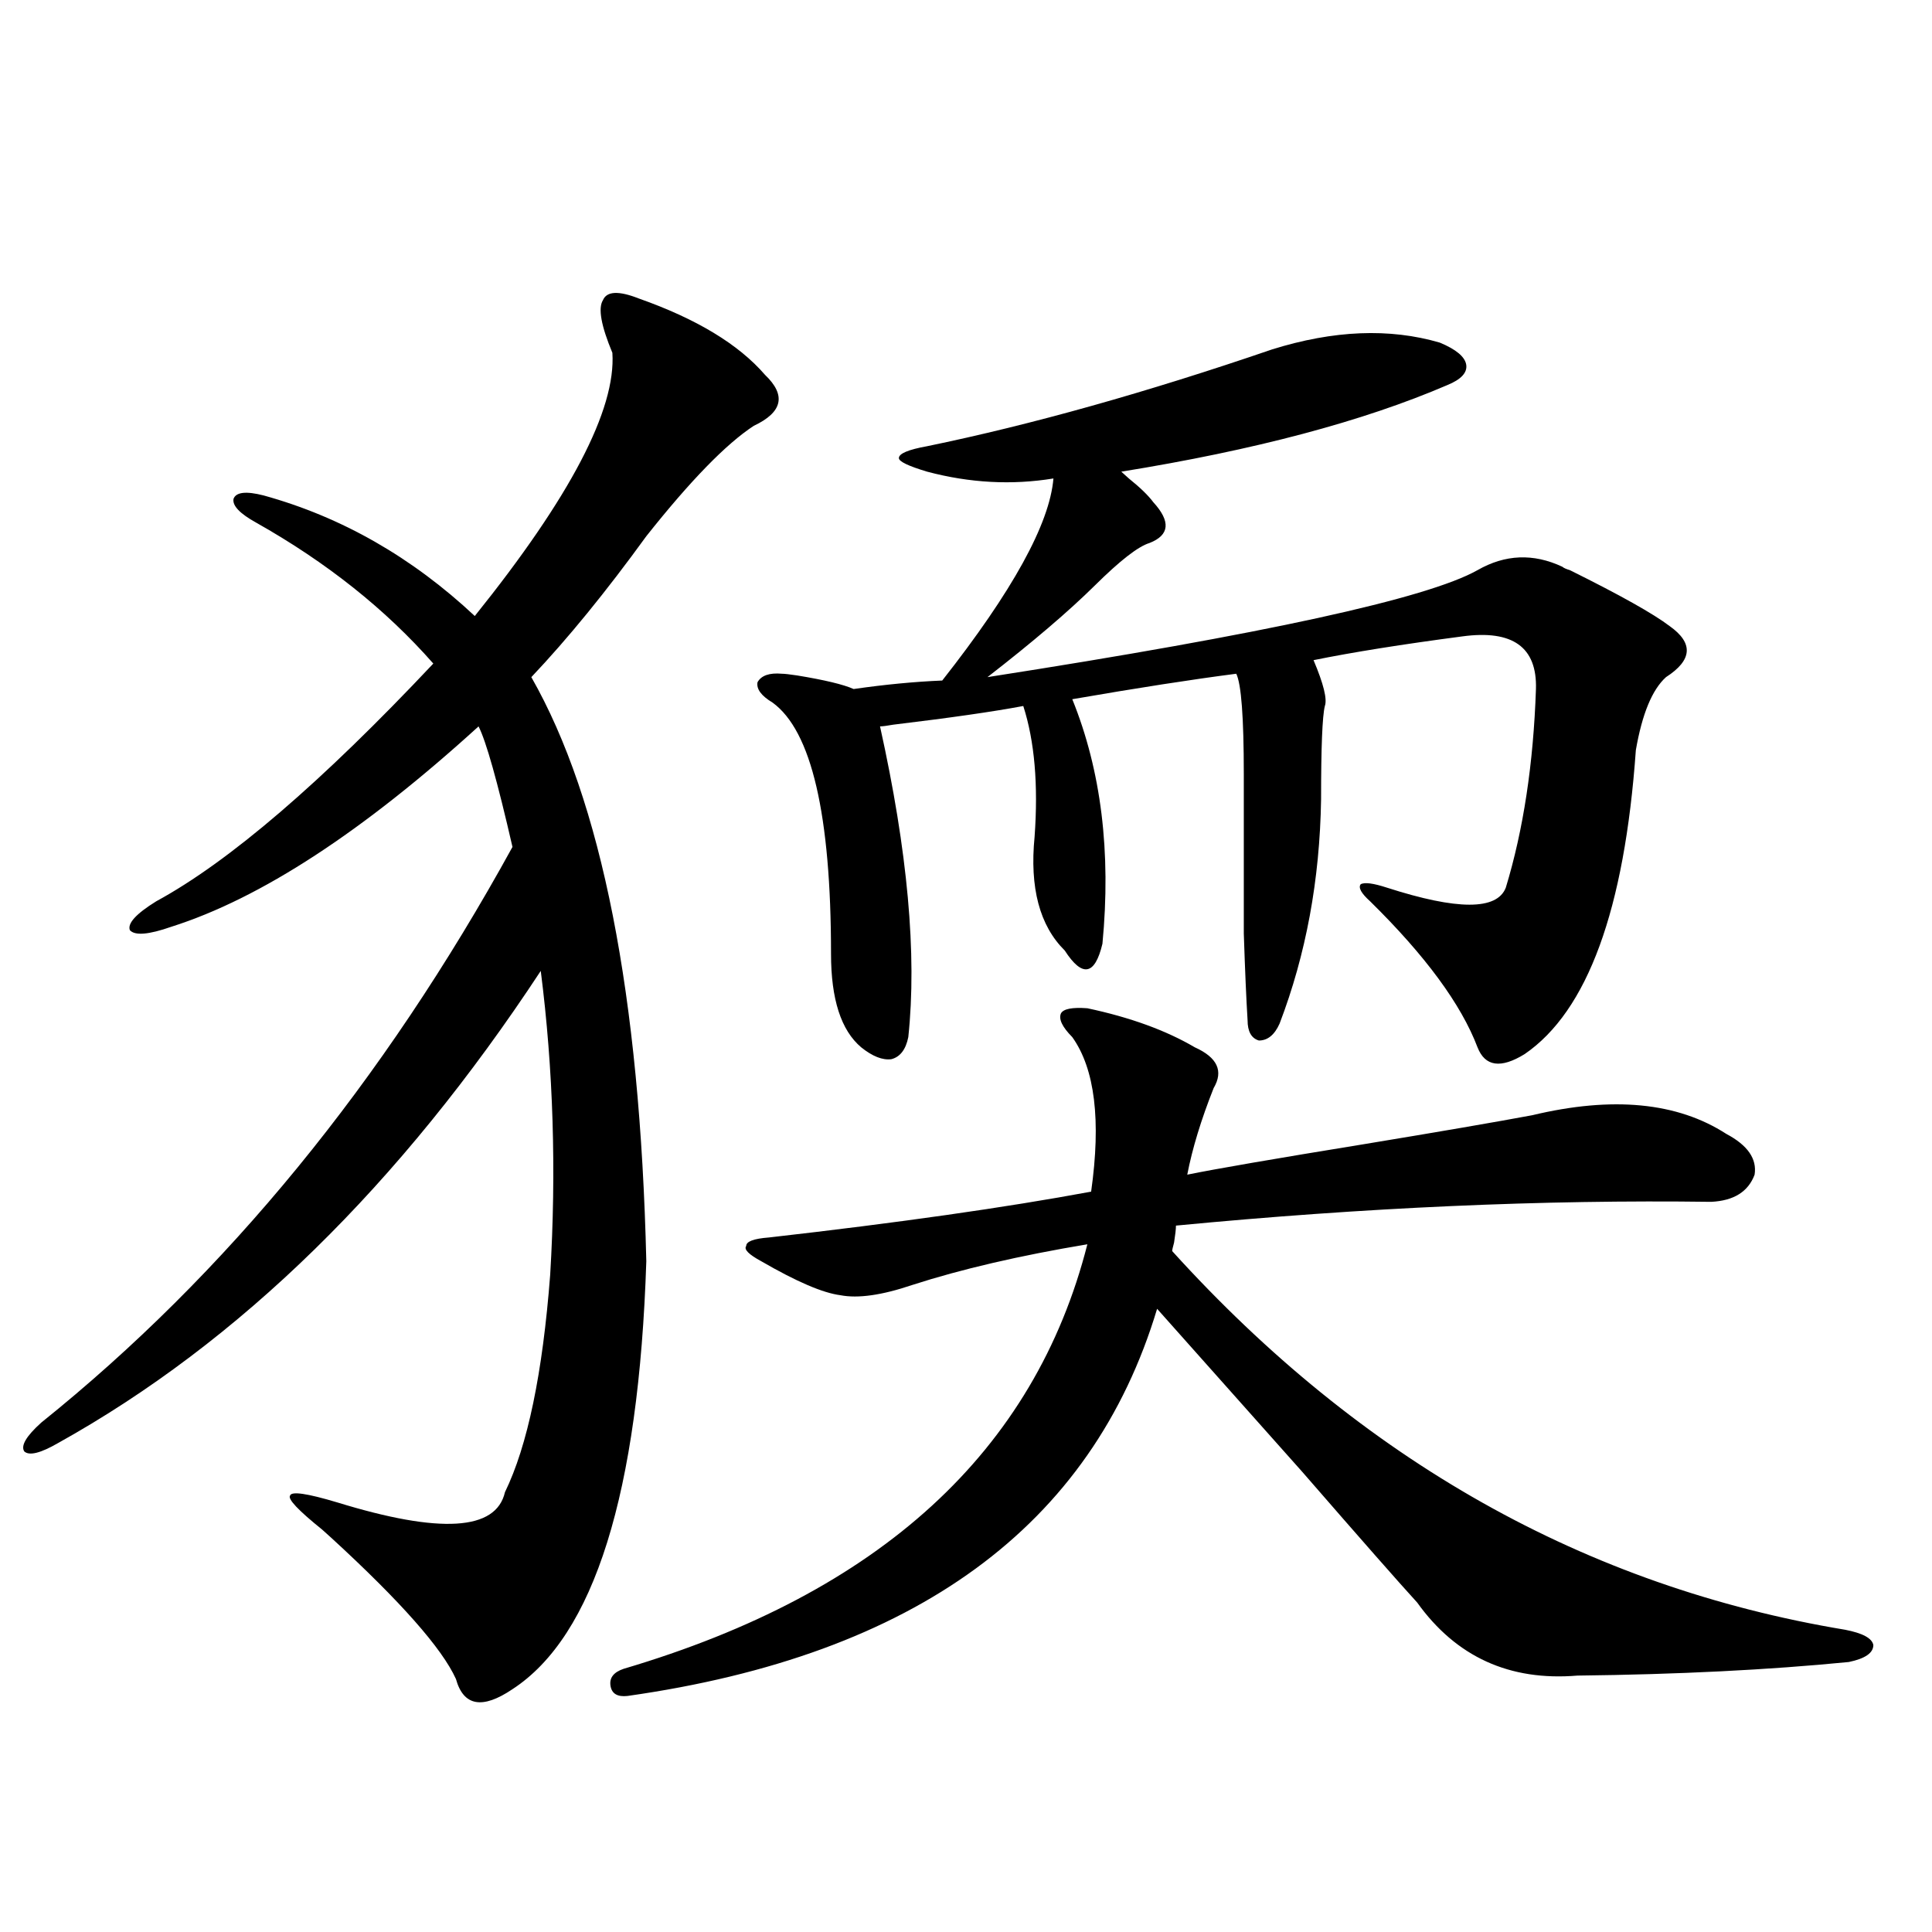
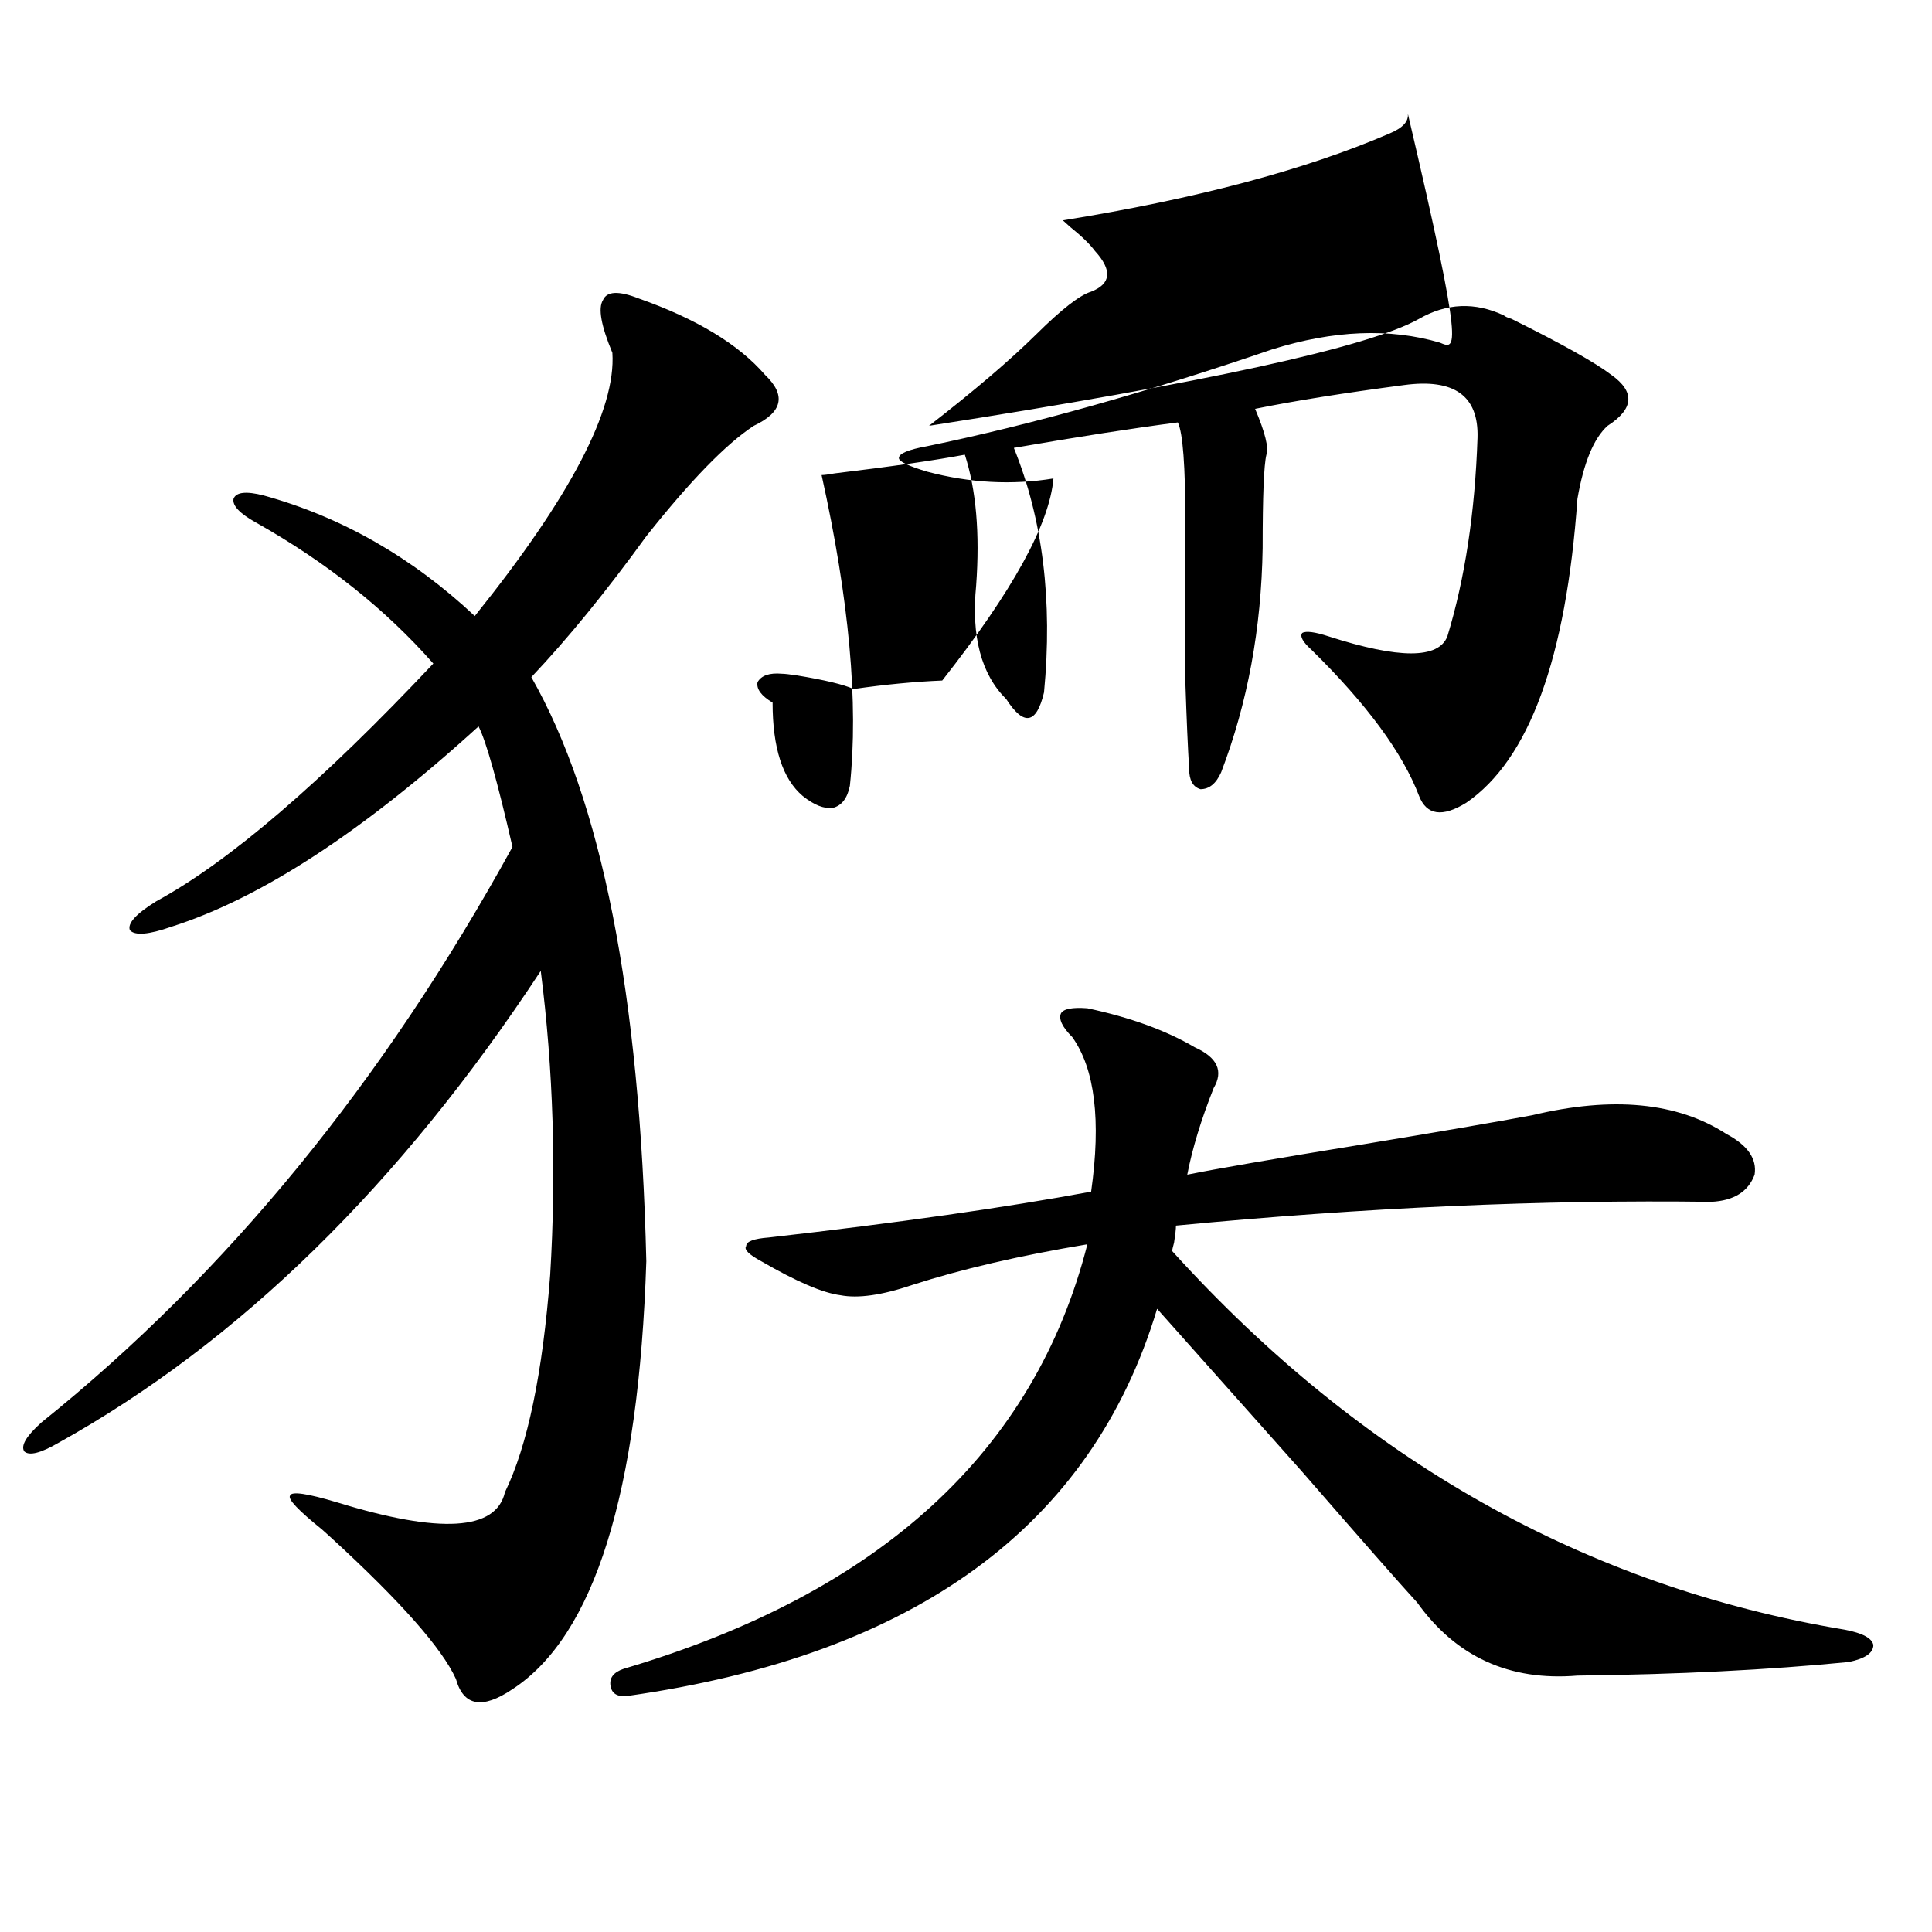
<svg xmlns="http://www.w3.org/2000/svg" version="1.1" id="图层_1" x="0px" y="0px" width="1000px" height="1000px" viewBox="0 0 1000 1000" enable-background="new 0 0 1000 1000" xml:space="preserve">
-   <path d="M330.626,154.489c29.908,10.547,51.706,23.73,65.364,39.551c11.052,10.547,9.101,19.336-5.854,26.367  c-14.313,9.38-32.85,28.427-55.608,57.129c-20.822,28.716-40.654,53.037-59.511,72.949c36.417,63.872,56.249,164.658,59.511,302.344  c-3.902,120.122-26.996,193.936-69.267,221.484c-15.609,10.547-25.365,8.789-29.268-5.273c-7.164-15.82-28.627-40.127-64.389-72.949  c-1.951-1.758-3.582-3.213-4.878-4.395c-12.362-9.956-17.896-15.82-16.585-17.578c0.641-2.334,8.78-1.167,24.39,3.516  c53.322,16.411,82.27,14.653,86.827-5.273c11.707-24.019,19.512-61.523,23.414-112.5c3.247-53.902,1.616-106.348-4.878-157.324  c-72.849,110.742-156.094,192.192-249.75,244.336c-9.115,5.273-14.969,6.743-17.561,4.395c-1.951-2.925,0.976-7.91,8.78-14.941  c95.607-76.753,176.901-176.07,243.896-297.949c-7.805-33.975-13.658-54.781-17.561-62.402  c-59.846,54.492-112.848,89.072-159.021,103.711c-11.707,4.106-18.871,4.697-21.463,1.758c-1.311-3.516,3.247-8.487,13.658-14.941  c37.713-20.503,85.517-61.523,143.411-123.047c-24.725-28.125-55.288-52.432-91.705-72.949c-8.46-4.683-12.362-8.789-11.707-12.305  c1.296-3.516,6.494-4.092,15.609-1.758c40.319,11.137,76.736,31.943,109.266,62.402c49.42-61.523,73.169-106.924,71.218-136.23  c-5.854-14.063-7.484-23.14-4.878-27.246C314.041,150.685,320.215,150.396,330.626,154.489z M562.815,521.871  c-7.805-0.577-12.362,0.302-13.658,2.637c-1.311,2.939,0.641,7.031,5.854,12.305c11.707,16.411,14.954,43.066,9.756,79.98  c-44.236,8.212-99.845,16.123-166.825,23.73c-7.805,0.591-11.707,2.06-11.707,4.395c-1.311,1.758,1.296,4.395,7.805,7.91  c18.201,10.547,31.859,16.411,40.975,17.578c9.101,1.758,21.463,0,37.072-5.273c25.365-8.198,55.608-15.23,90.729-21.094  c-27.316,107.227-107.314,180.478-239.994,219.727c-5.213,1.758-7.484,4.683-6.829,8.789c0.641,4.092,3.567,5.85,8.78,5.273  c148.93-21.094,240.314-87.891,274.14-200.391c15.609,17.578,40.64,45.703,75.12,84.375c30.563,35.156,50.396,57.719,59.511,67.676  c20.152,28.125,47.804,40.718,82.925,37.793c52.026-0.591,98.854-2.939,140.484-7.031c8.445-1.758,12.683-4.697,12.683-8.789  c-0.655-3.516-5.533-6.152-14.634-7.91c-133.99-22.261-250.085-87.588-348.284-195.996c0-0.577,0.32-2.046,0.976-4.395  c0.641-4.092,0.976-7.031,0.976-8.789c97.559-9.366,189.904-13.472,277.066-12.305c11.707-0.577,19.177-5.273,22.438-14.063  c1.296-8.198-3.582-15.23-14.634-21.094c-25.365-16.397-58.87-19.624-100.485-9.668c-18.871,3.516-47.804,8.501-86.827,14.941  c-46.828,7.622-77.406,12.895-91.705,15.82c2.592-13.472,7.149-28.413,13.658-44.824c5.198-8.789,1.951-15.82-9.756-21.094  C603.455,533.297,584.919,526.568,562.815,521.871z M745.25,177.34c-26.021-7.608-54.968-6.441-86.827,3.516  c-65.044,22.275-124.555,38.974-178.532,50.098c-9.756,1.758-14.634,3.818-14.634,6.152c0,1.758,4.878,4.106,14.634,7.031  c22.104,5.864,43.901,7.031,65.364,3.516c-1.951,23.442-21.143,58.31-57.56,104.59c-14.313,0.591-29.603,2.06-45.853,4.395  c-5.213-2.334-14.969-4.683-29.268-7.031c-3.902-0.577-6.509-0.879-7.805-0.879c-6.509-0.577-10.731,0.879-12.683,4.395  c-0.655,3.516,1.951,7.031,7.805,10.547c20.152,14.653,30.243,58.008,30.243,130.078c0,23.442,5.198,39.551,15.609,48.34  c5.854,4.697,11.052,6.743,15.609,6.152c4.543-1.167,7.47-4.971,8.78-11.426c4.543-42.764-0.335-96.377-14.634-160.84  c1.296,0,3.567-0.288,6.829-0.879c29.268-3.516,51.706-6.729,67.315-9.668c5.854,18.169,7.805,40.732,5.854,67.676  c-2.606,26.367,2.592,46.005,15.609,58.887c4.543,7.031,8.445,10.259,11.707,9.668c3.247-0.577,5.854-4.971,7.805-13.184  c4.543-47.461-0.655-89.648-15.609-126.563c33.811-5.85,62.103-10.245,84.876-13.184c2.592,5.273,3.902,22.563,3.902,51.855  c0,38.095,0,65.63,0,82.617c0.641,19.336,1.296,34.277,1.951,44.824c0,5.864,1.951,9.38,5.854,10.547  c4.543,0,8.125-2.925,10.731-8.789c13.658-35.733,20.808-74.405,21.463-116.016c0-26.944,0.641-43.066,1.951-48.34  c1.296-3.516-0.655-11.426-5.854-23.73c20.152-4.092,45.853-8.198,77.071-12.305c26.006-3.516,38.688,5.576,38.048,27.246  c-1.311,38.672-6.509,72.949-15.609,102.832c-4.558,11.728-25.045,11.728-61.462,0c-7.164-2.334-11.707-2.925-13.658-1.758  c-1.311,1.758,0.32,4.697,4.878,8.789c28.612,28.125,47.148,53.325,55.608,75.586c3.902,9.97,12.027,11.137,24.39,3.516  c32.515-22.261,51.706-74.707,57.56-157.324c3.247-18.745,8.445-31.338,15.609-37.793c13.658-8.789,14.299-17.578,1.951-26.367  c-8.46-6.441-25.7-16.109-51.706-29.004c-1.951-0.577-3.262-1.167-3.902-1.758c-14.969-7.031-29.603-6.441-43.901,1.758  c-26.021,14.653-110.576,33.11-253.652,55.371c23.414-18.155,41.95-33.975,55.608-47.461c13.003-12.881,22.438-20.215,28.292-21.973  c10.396-4.092,11.052-11.124,1.951-21.094c-2.606-3.516-6.829-7.608-12.683-12.305c-1.311-1.167-2.606-2.334-3.902-3.516  c68.932-11.124,125.195-26.065,168.776-44.824c7.149-2.925,10.396-6.441,9.756-10.547  C758.253,184.674,753.695,180.856,745.25,177.34z" />
+   <path d="M330.626,154.489c29.908,10.547,51.706,23.73,65.364,39.551c11.052,10.547,9.101,19.336-5.854,26.367  c-14.313,9.38-32.85,28.427-55.608,57.129c-20.822,28.716-40.654,53.037-59.511,72.949c36.417,63.872,56.249,164.658,59.511,302.344  c-3.902,120.122-26.996,193.936-69.267,221.484c-15.609,10.547-25.365,8.789-29.268-5.273c-7.164-15.82-28.627-40.127-64.389-72.949  c-1.951-1.758-3.582-3.213-4.878-4.395c-12.362-9.956-17.896-15.82-16.585-17.578c0.641-2.334,8.78-1.167,24.39,3.516  c53.322,16.411,82.27,14.653,86.827-5.273c11.707-24.019,19.512-61.523,23.414-112.5c3.247-53.902,1.616-106.348-4.878-157.324  c-72.849,110.742-156.094,192.192-249.75,244.336c-9.115,5.273-14.969,6.743-17.561,4.395c-1.951-2.925,0.976-7.91,8.78-14.941  c95.607-76.753,176.901-176.07,243.896-297.949c-7.805-33.975-13.658-54.781-17.561-62.402  c-59.846,54.492-112.848,89.072-159.021,103.711c-11.707,4.106-18.871,4.697-21.463,1.758c-1.311-3.516,3.247-8.487,13.658-14.941  c37.713-20.503,85.517-61.523,143.411-123.047c-24.725-28.125-55.288-52.432-91.705-72.949c-8.46-4.683-12.362-8.789-11.707-12.305  c1.296-3.516,6.494-4.092,15.609-1.758c40.319,11.137,76.736,31.943,109.266,62.402c49.42-61.523,73.169-106.924,71.218-136.23  c-5.854-14.063-7.484-23.14-4.878-27.246C314.041,150.685,320.215,150.396,330.626,154.489z M562.815,521.871  c-7.805-0.577-12.362,0.302-13.658,2.637c-1.311,2.939,0.641,7.031,5.854,12.305c11.707,16.411,14.954,43.066,9.756,79.98  c-44.236,8.212-99.845,16.123-166.825,23.73c-7.805,0.591-11.707,2.06-11.707,4.395c-1.311,1.758,1.296,4.395,7.805,7.91  c18.201,10.547,31.859,16.411,40.975,17.578c9.101,1.758,21.463,0,37.072-5.273c25.365-8.198,55.608-15.23,90.729-21.094  c-27.316,107.227-107.314,180.478-239.994,219.727c-5.213,1.758-7.484,4.683-6.829,8.789c0.641,4.092,3.567,5.85,8.78,5.273  c148.93-21.094,240.314-87.891,274.14-200.391c15.609,17.578,40.64,45.703,75.12,84.375c30.563,35.156,50.396,57.719,59.511,67.676  c20.152,28.125,47.804,40.718,82.925,37.793c52.026-0.591,98.854-2.939,140.484-7.031c8.445-1.758,12.683-4.697,12.683-8.789  c-0.655-3.516-5.533-6.152-14.634-7.91c-133.99-22.261-250.085-87.588-348.284-195.996c0-0.577,0.32-2.046,0.976-4.395  c0.641-4.092,0.976-7.031,0.976-8.789c97.559-9.366,189.904-13.472,277.066-12.305c11.707-0.577,19.177-5.273,22.438-14.063  c1.296-8.198-3.582-15.23-14.634-21.094c-25.365-16.397-58.87-19.624-100.485-9.668c-18.871,3.516-47.804,8.501-86.827,14.941  c-46.828,7.622-77.406,12.895-91.705,15.82c2.592-13.472,7.149-28.413,13.658-44.824c5.198-8.789,1.951-15.82-9.756-21.094  C603.455,533.297,584.919,526.568,562.815,521.871z M745.25,177.34c-26.021-7.608-54.968-6.441-86.827,3.516  c-65.044,22.275-124.555,38.974-178.532,50.098c-9.756,1.758-14.634,3.818-14.634,6.152c0,1.758,4.878,4.106,14.634,7.031  c22.104,5.864,43.901,7.031,65.364,3.516c-1.951,23.442-21.143,58.31-57.56,104.59c-14.313,0.591-29.603,2.06-45.853,4.395  c-5.213-2.334-14.969-4.683-29.268-7.031c-3.902-0.577-6.509-0.879-7.805-0.879c-6.509-0.577-10.731,0.879-12.683,4.395  c-0.655,3.516,1.951,7.031,7.805,10.547c0,23.442,5.198,39.551,15.609,48.34  c5.854,4.697,11.052,6.743,15.609,6.152c4.543-1.167,7.47-4.971,8.78-11.426c4.543-42.764-0.335-96.377-14.634-160.84  c1.296,0,3.567-0.288,6.829-0.879c29.268-3.516,51.706-6.729,67.315-9.668c5.854,18.169,7.805,40.732,5.854,67.676  c-2.606,26.367,2.592,46.005,15.609,58.887c4.543,7.031,8.445,10.259,11.707,9.668c3.247-0.577,5.854-4.971,7.805-13.184  c4.543-47.461-0.655-89.648-15.609-126.563c33.811-5.85,62.103-10.245,84.876-13.184c2.592,5.273,3.902,22.563,3.902,51.855  c0,38.095,0,65.63,0,82.617c0.641,19.336,1.296,34.277,1.951,44.824c0,5.864,1.951,9.38,5.854,10.547  c4.543,0,8.125-2.925,10.731-8.789c13.658-35.733,20.808-74.405,21.463-116.016c0-26.944,0.641-43.066,1.951-48.34  c1.296-3.516-0.655-11.426-5.854-23.73c20.152-4.092,45.853-8.198,77.071-12.305c26.006-3.516,38.688,5.576,38.048,27.246  c-1.311,38.672-6.509,72.949-15.609,102.832c-4.558,11.728-25.045,11.728-61.462,0c-7.164-2.334-11.707-2.925-13.658-1.758  c-1.311,1.758,0.32,4.697,4.878,8.789c28.612,28.125,47.148,53.325,55.608,75.586c3.902,9.97,12.027,11.137,24.39,3.516  c32.515-22.261,51.706-74.707,57.56-157.324c3.247-18.745,8.445-31.338,15.609-37.793c13.658-8.789,14.299-17.578,1.951-26.367  c-8.46-6.441-25.7-16.109-51.706-29.004c-1.951-0.577-3.262-1.167-3.902-1.758c-14.969-7.031-29.603-6.441-43.901,1.758  c-26.021,14.653-110.576,33.11-253.652,55.371c23.414-18.155,41.95-33.975,55.608-47.461c13.003-12.881,22.438-20.215,28.292-21.973  c10.396-4.092,11.052-11.124,1.951-21.094c-2.606-3.516-6.829-7.608-12.683-12.305c-1.311-1.167-2.606-2.334-3.902-3.516  c68.932-11.124,125.195-26.065,168.776-44.824c7.149-2.925,10.396-6.441,9.756-10.547  C758.253,184.674,753.695,180.856,745.25,177.34z" />
</svg>